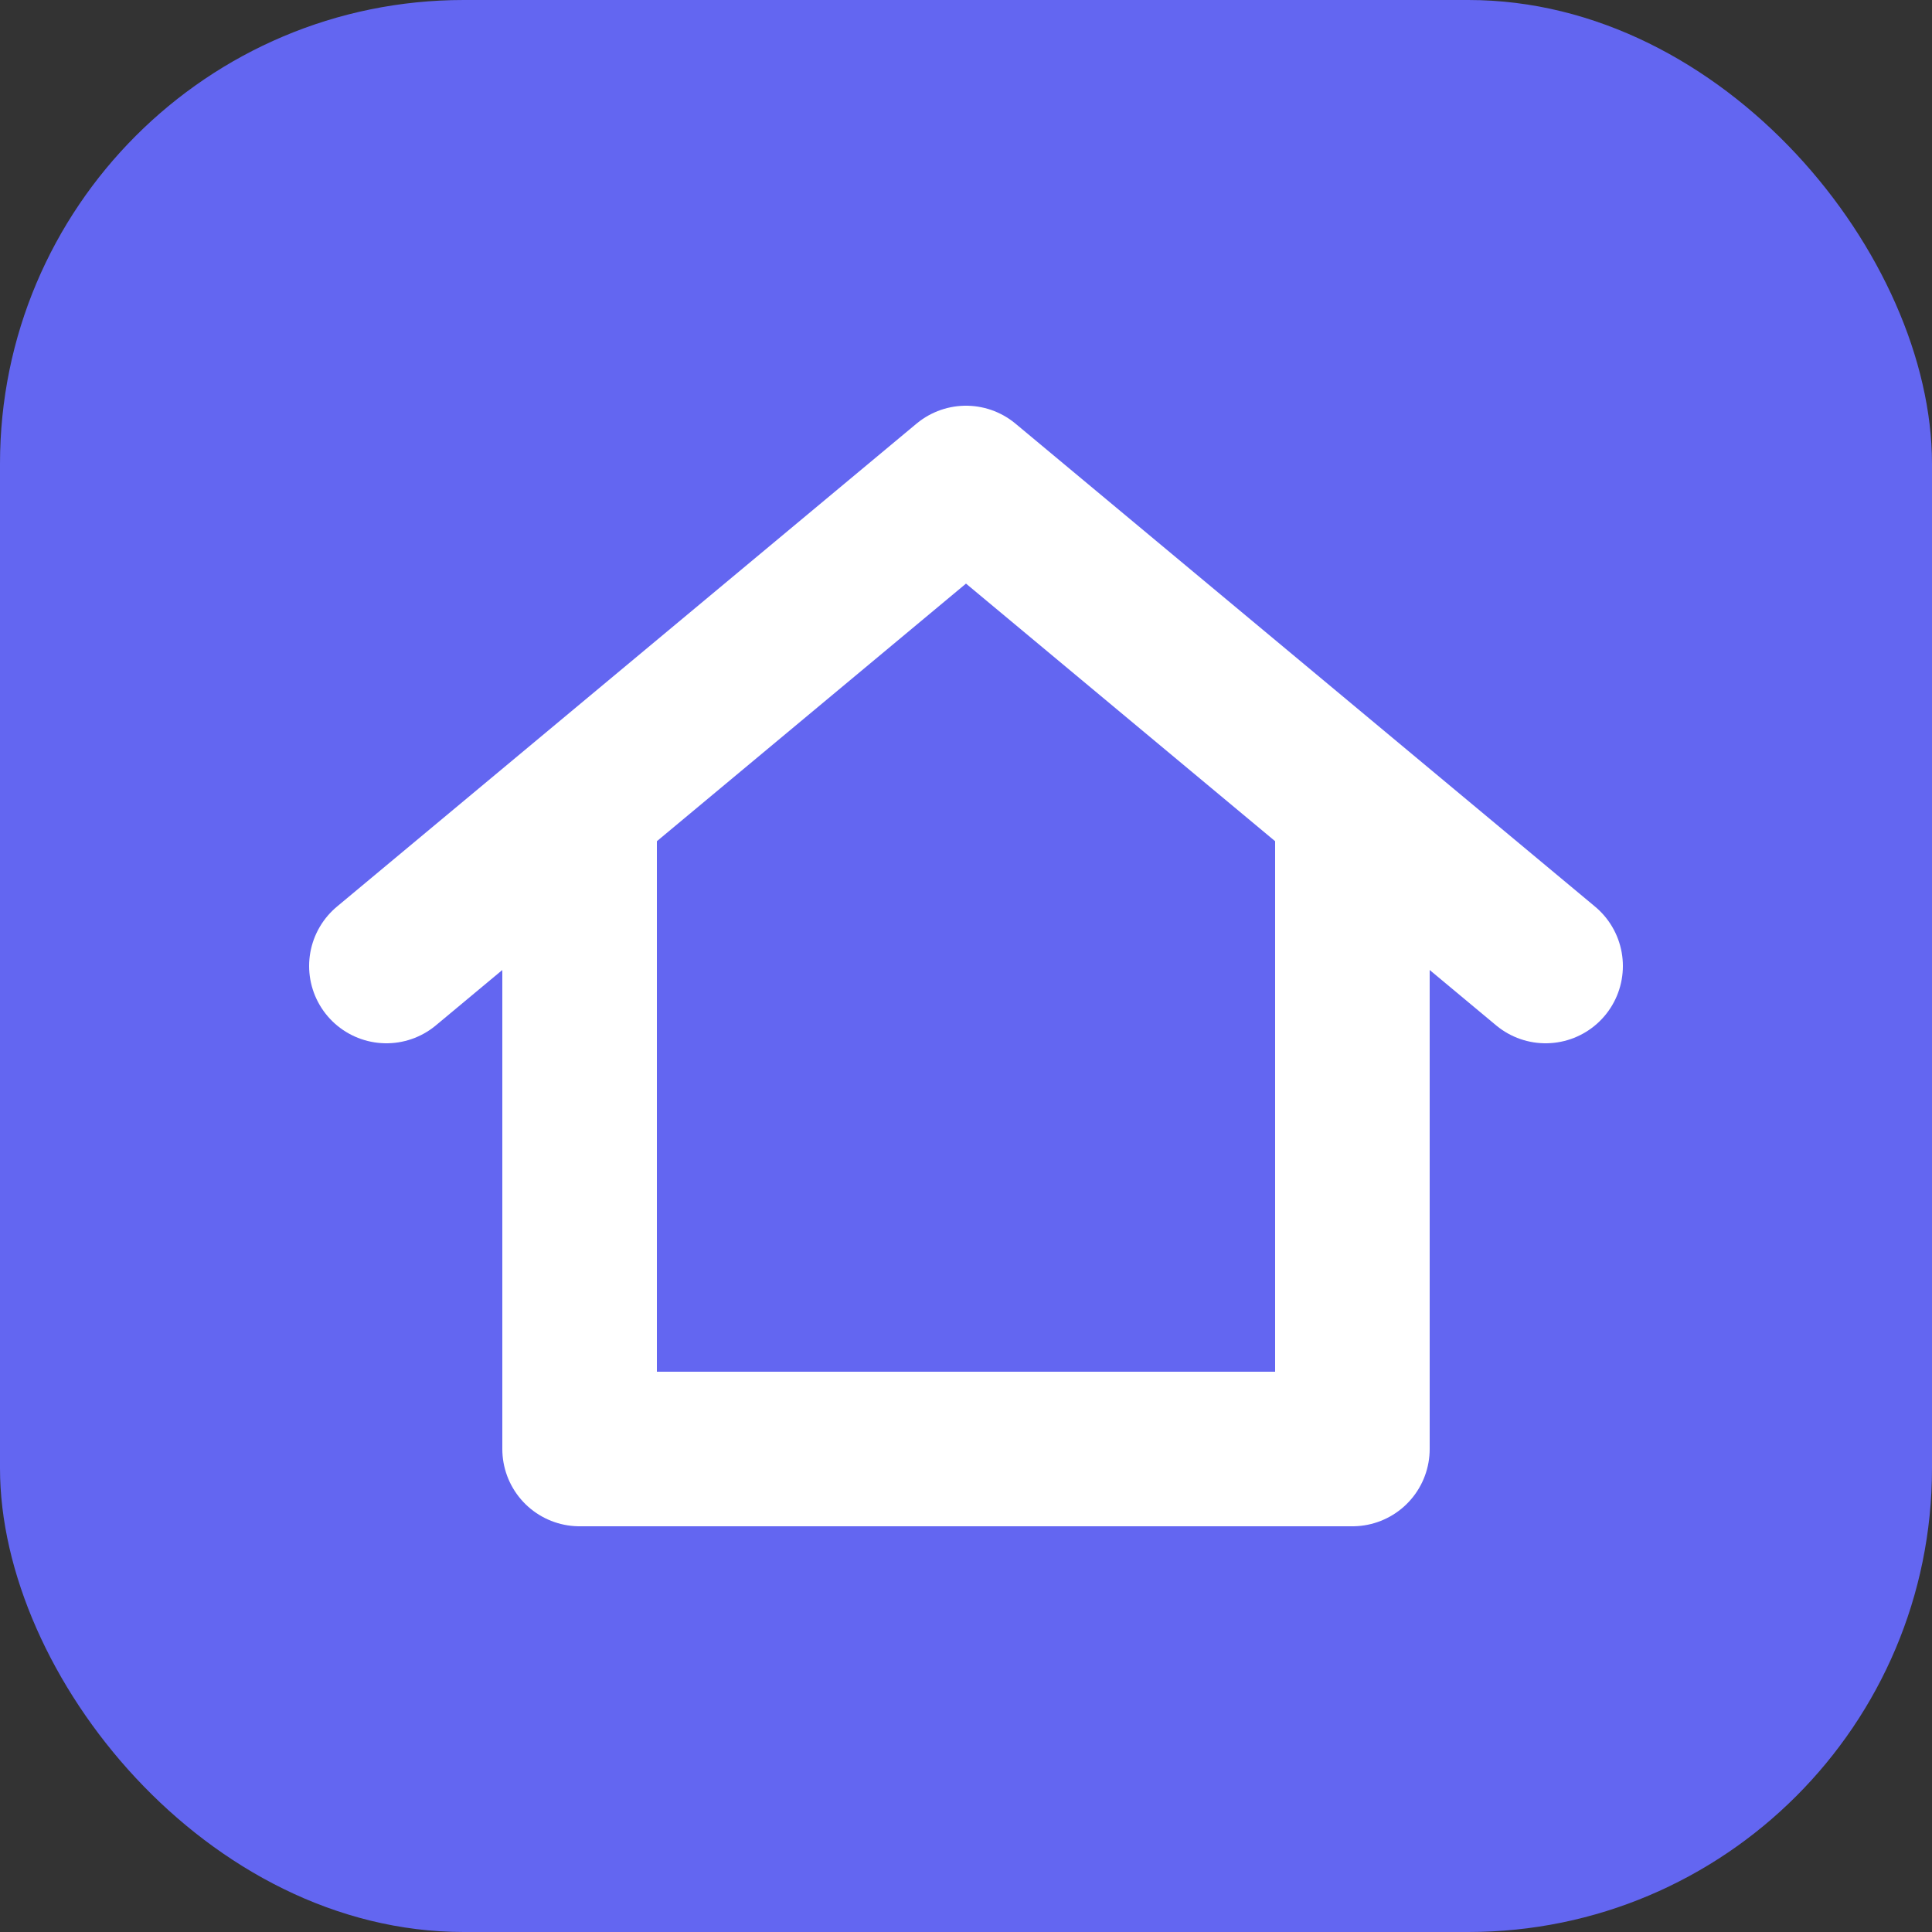
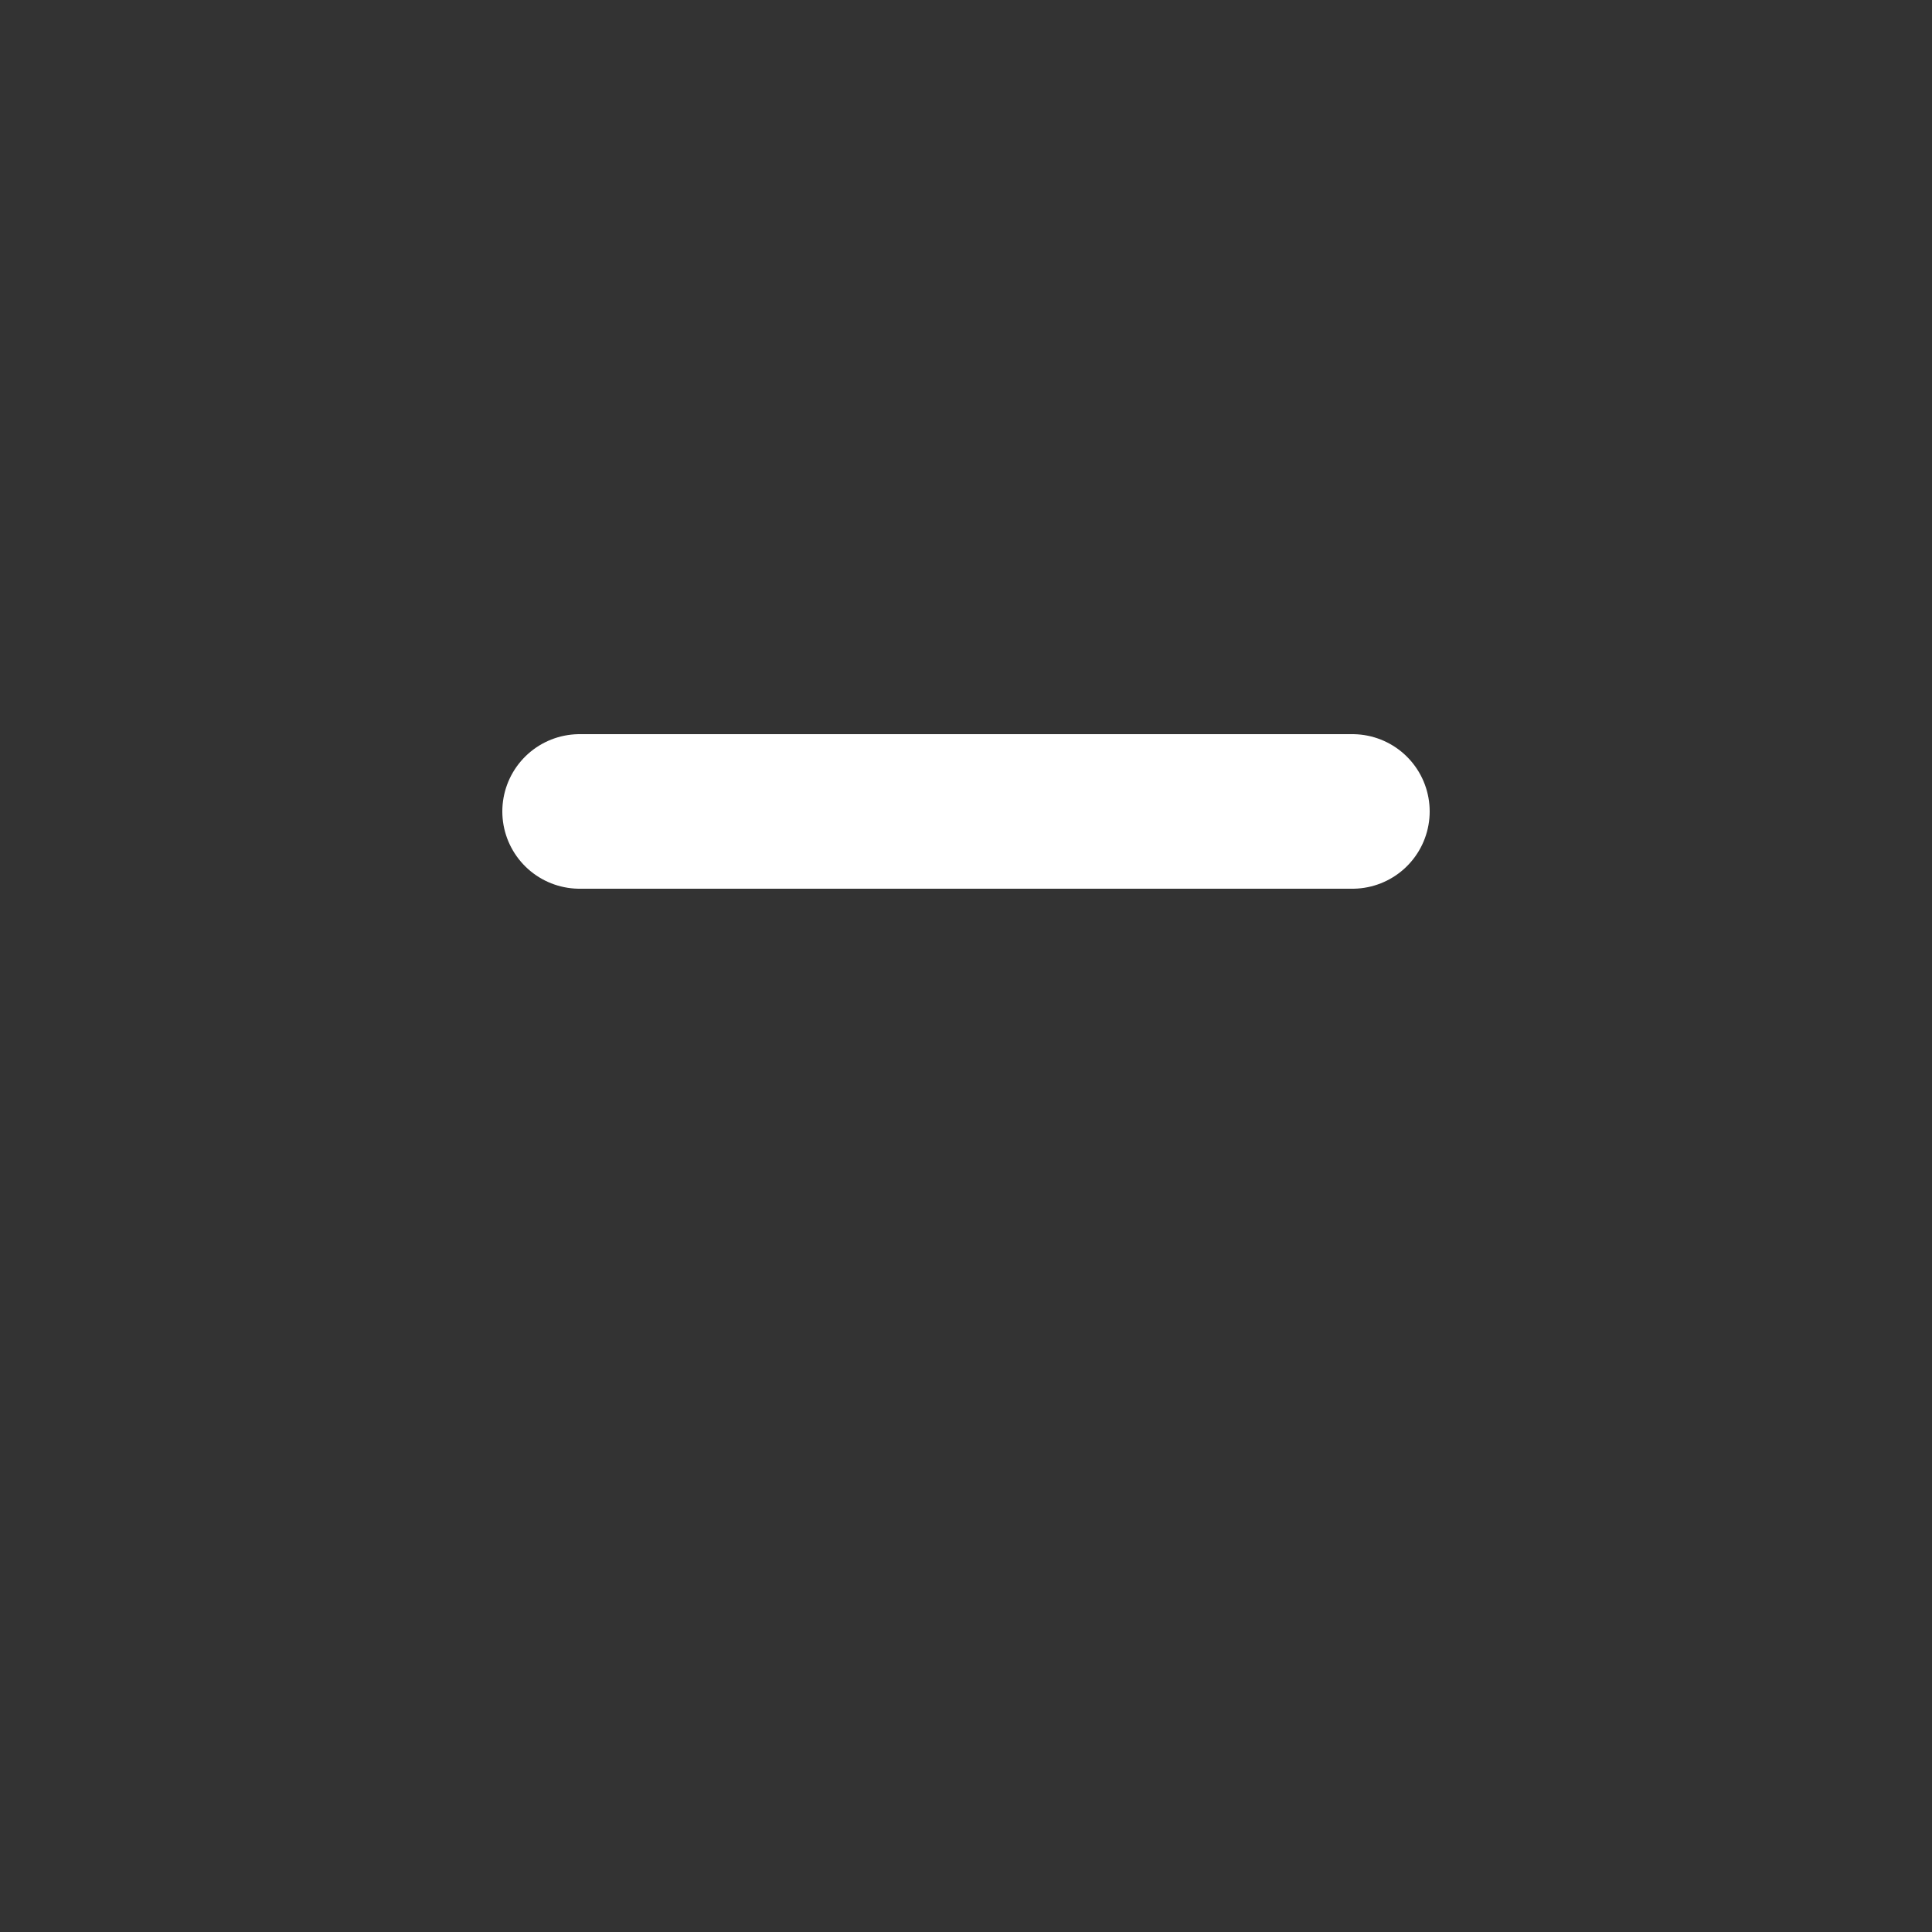
<svg xmlns="http://www.w3.org/2000/svg" id="logo" width="100" height="100" viewBox="0 0 100 100" fill="none">
  <rect x="0" y="0" width="100" height="100" fill="#333333" stroke="none" />
-   <rect width="100" height="100" rx="24" fill="#6366F1" />
-   <path d="M20 50L50 25L80 50" stroke="white" stroke-width="8" stroke-linecap="round" stroke-linejoin="round" />
-   <path d="M70 42V75H30V42" stroke="white" stroke-width="8" stroke-linecap="round" stroke-linejoin="round" />
+   <path d="M70 42H30V42" stroke="white" stroke-width="8" stroke-linecap="round" stroke-linejoin="round" />
</svg>